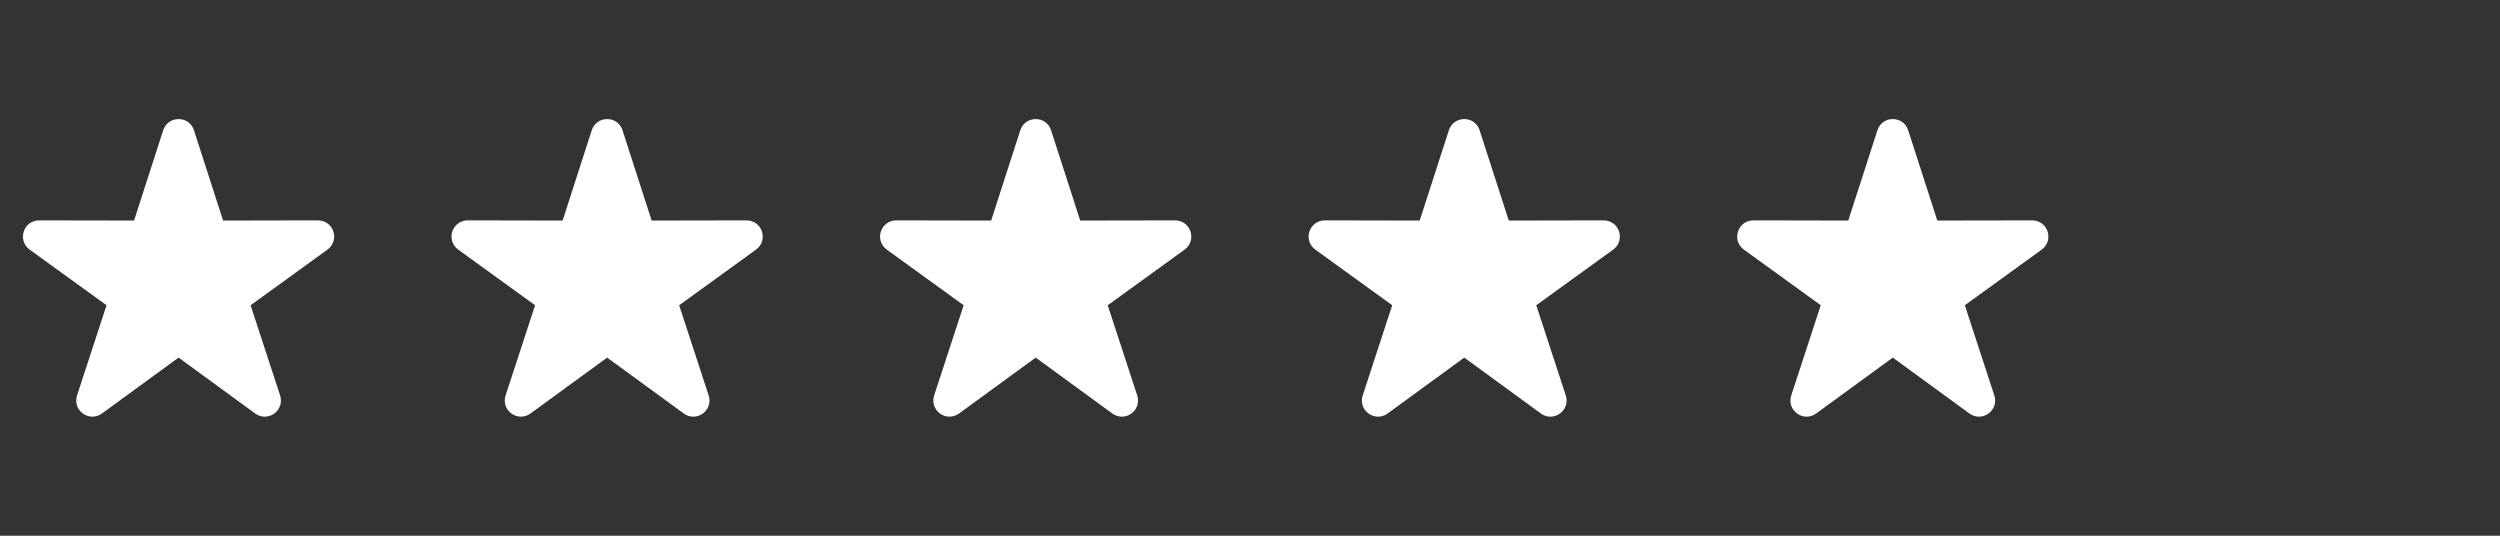
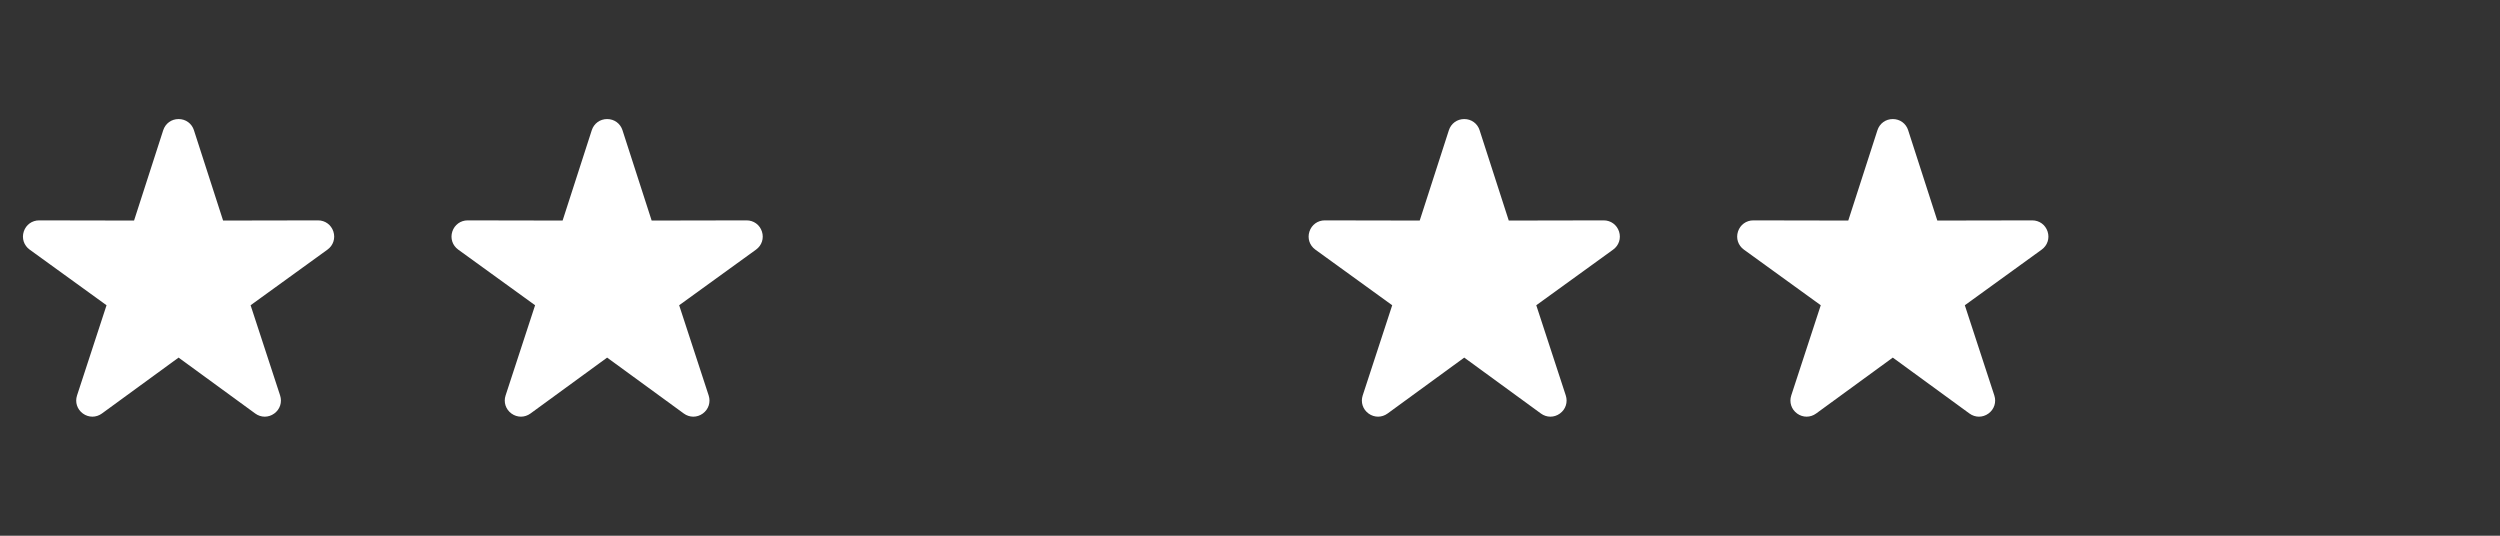
<svg xmlns="http://www.w3.org/2000/svg" width="280" height="60" viewBox="0 0 280 60" fill="none">
  <rect x="0" y="0" width="280" height="60" fill="#333333" stroke="none" />
  <path fill-rule="evenodd" clip-rule="evenodd" d="M21.721 14.588L24.986 24.702L35.614 24.682C36.412 24.68 37.091 25.173 37.338 25.932C37.584 26.692 37.325 27.49 36.678 27.957L28.067 34.188L31.372 44.289C31.62 45.048 31.361 45.847 30.715 46.316C30.069 46.785 29.23 46.785 28.585 46.313L20 40.051L11.415 46.313C10.77 46.783 9.931 46.785 9.285 46.316C8.639 45.846 8.38 45.048 8.629 44.289L11.932 34.188L3.322 27.957C2.675 27.49 2.416 26.692 2.662 25.932C2.909 25.174 3.588 24.68 4.386 24.682L15.014 24.702L18.279 14.588C18.524 13.829 19.202 13.334 20.001 13.334C20.8 13.334 21.478 13.827 21.723 14.588H21.721Z" fill="white" />
  <path fill-rule="evenodd" clip-rule="evenodd" d="M69.719 14.588L72.985 24.702L83.612 24.682C84.41 24.68 85.089 25.173 85.336 25.932C85.582 26.692 85.323 27.49 84.676 27.957L76.066 34.188L79.37 44.289C79.618 45.048 79.36 45.847 78.714 46.316C78.068 46.785 77.229 46.785 76.584 46.313L67.998 40.051L59.413 46.313C58.768 46.783 57.929 46.785 57.283 46.316C56.637 45.846 56.378 45.048 56.627 44.289L59.931 34.188L51.321 27.957C50.673 27.49 50.414 26.692 50.66 25.932C50.908 25.174 51.586 24.68 52.385 24.682L63.012 24.702L66.277 14.588C66.522 13.829 67.2 13.334 67.999 13.334C68.798 13.334 69.476 13.827 69.721 14.588H69.719Z" fill="white" />
-   <path fill-rule="evenodd" clip-rule="evenodd" d="M117.718 14.588L120.983 24.702L131.61 24.682C132.409 24.68 133.087 25.173 133.334 25.932C133.58 26.692 133.321 27.49 132.674 27.957L124.064 34.188L127.368 44.289C127.616 45.048 127.358 45.847 126.712 46.316C126.066 46.785 125.227 46.785 124.582 46.313L115.996 40.051L107.411 46.313C106.766 46.783 105.927 46.785 105.281 46.316C104.635 45.846 104.377 45.048 104.625 44.289L107.929 34.188L99.319 27.957C98.671 27.49 98.412 26.692 98.658 25.932C98.906 25.174 99.584 24.68 100.383 24.682L111.01 24.702L114.275 14.588C114.52 13.829 115.199 13.334 115.997 13.334C116.796 13.334 117.474 13.827 117.72 14.588H117.718Z" fill="white" />
  <path fill-rule="evenodd" clip-rule="evenodd" d="M165.716 14.588L168.981 24.702L179.608 24.682C180.407 24.68 181.085 25.173 181.333 25.932C181.579 26.692 181.319 27.49 180.672 27.957L172.062 34.188L175.366 44.289C175.614 45.048 175.356 45.847 174.71 46.316C174.064 46.785 173.225 46.785 172.58 46.313L163.995 40.051L155.409 46.313C154.764 46.783 153.925 46.785 153.279 46.316C152.633 45.846 152.375 45.048 152.623 44.289L155.927 34.188L147.317 27.957C146.67 27.49 146.41 26.692 146.657 25.932C146.904 25.174 147.582 24.68 148.381 24.682L159.008 24.702L162.273 14.588C162.518 13.829 163.197 13.334 163.996 13.334C164.794 13.334 165.473 13.827 165.718 14.588H165.716Z" fill="white" />
  <path fill-rule="evenodd" clip-rule="evenodd" d="M213.714 14.588L216.979 24.702L227.606 24.682C228.405 24.68 229.083 25.173 229.331 25.932C229.577 26.692 229.317 27.49 228.67 27.957L220.06 34.188L223.364 44.289C223.613 45.048 223.354 45.847 222.708 46.316C222.062 46.785 221.223 46.785 220.578 46.313L211.993 40.051L203.407 46.313C202.762 46.783 201.923 46.785 201.277 46.316C200.631 45.846 200.373 45.048 200.621 44.289L203.925 34.188L195.315 27.957C194.668 27.49 194.408 26.692 194.655 25.932C194.902 25.174 195.581 24.68 196.379 24.682L207.006 24.702L210.272 14.588C210.517 13.829 211.195 13.334 211.994 13.334C212.793 13.334 213.471 13.827 213.716 14.588H213.714Z" fill="white" />
</svg>